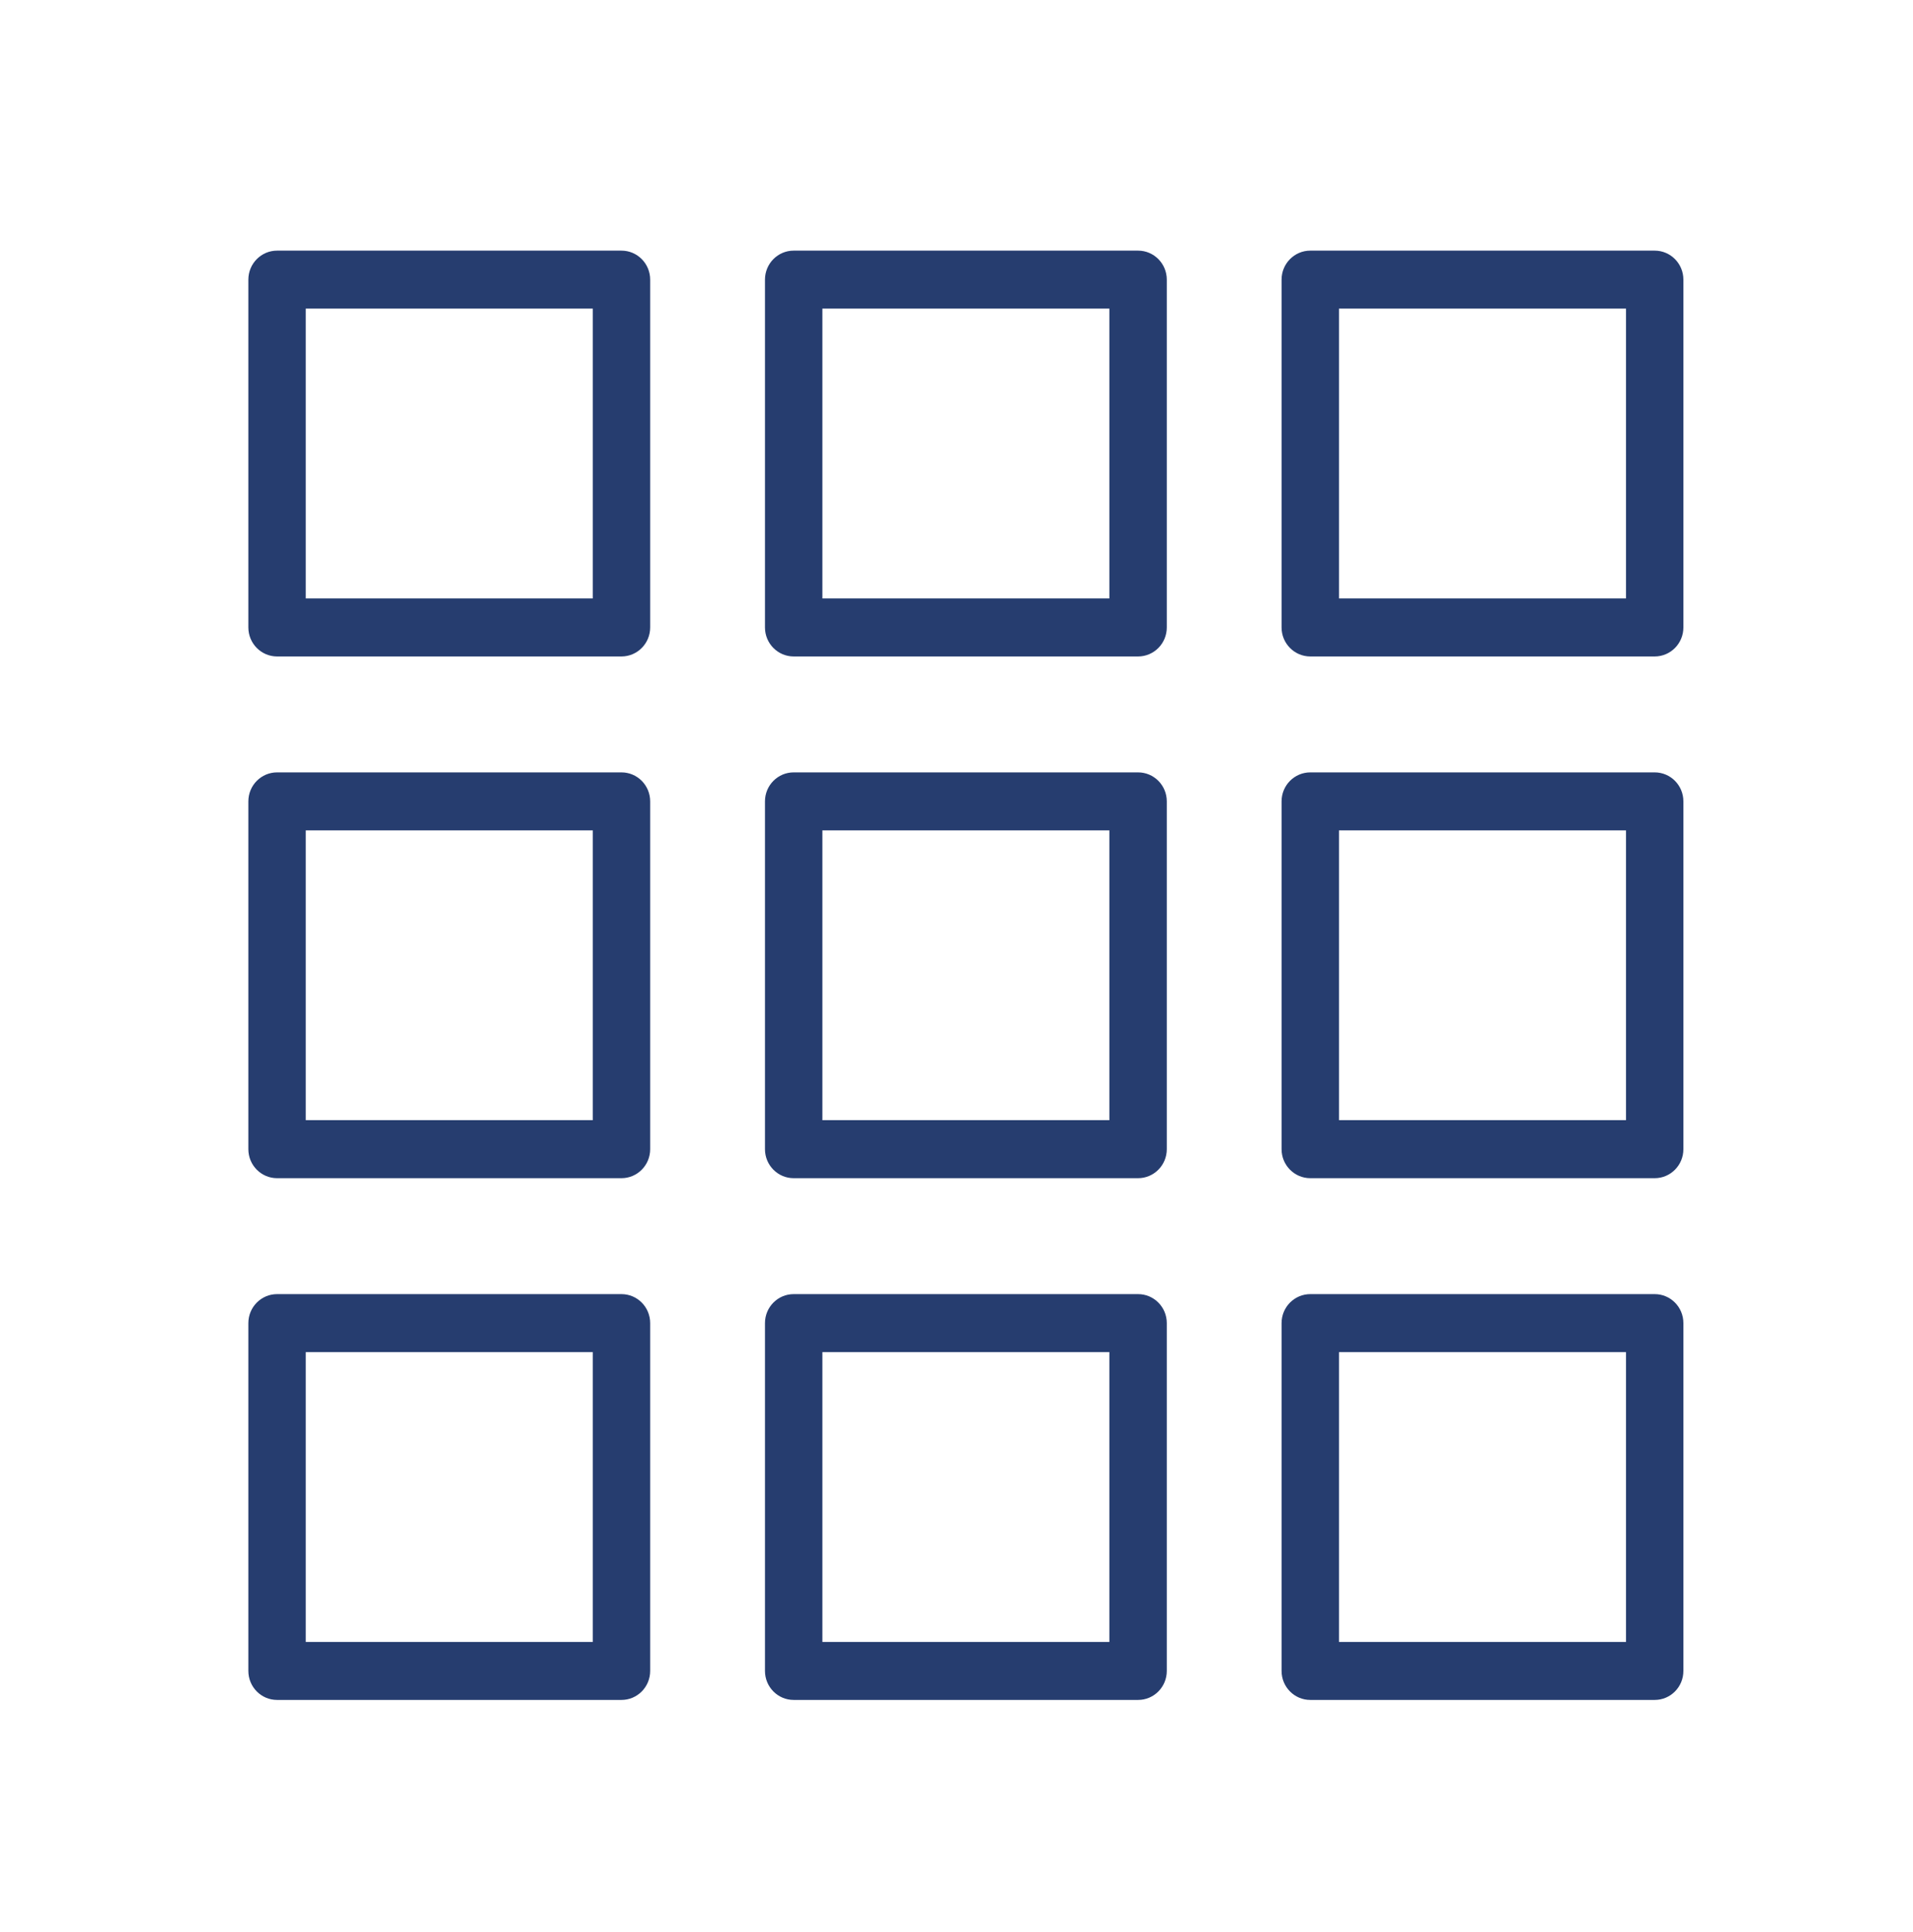
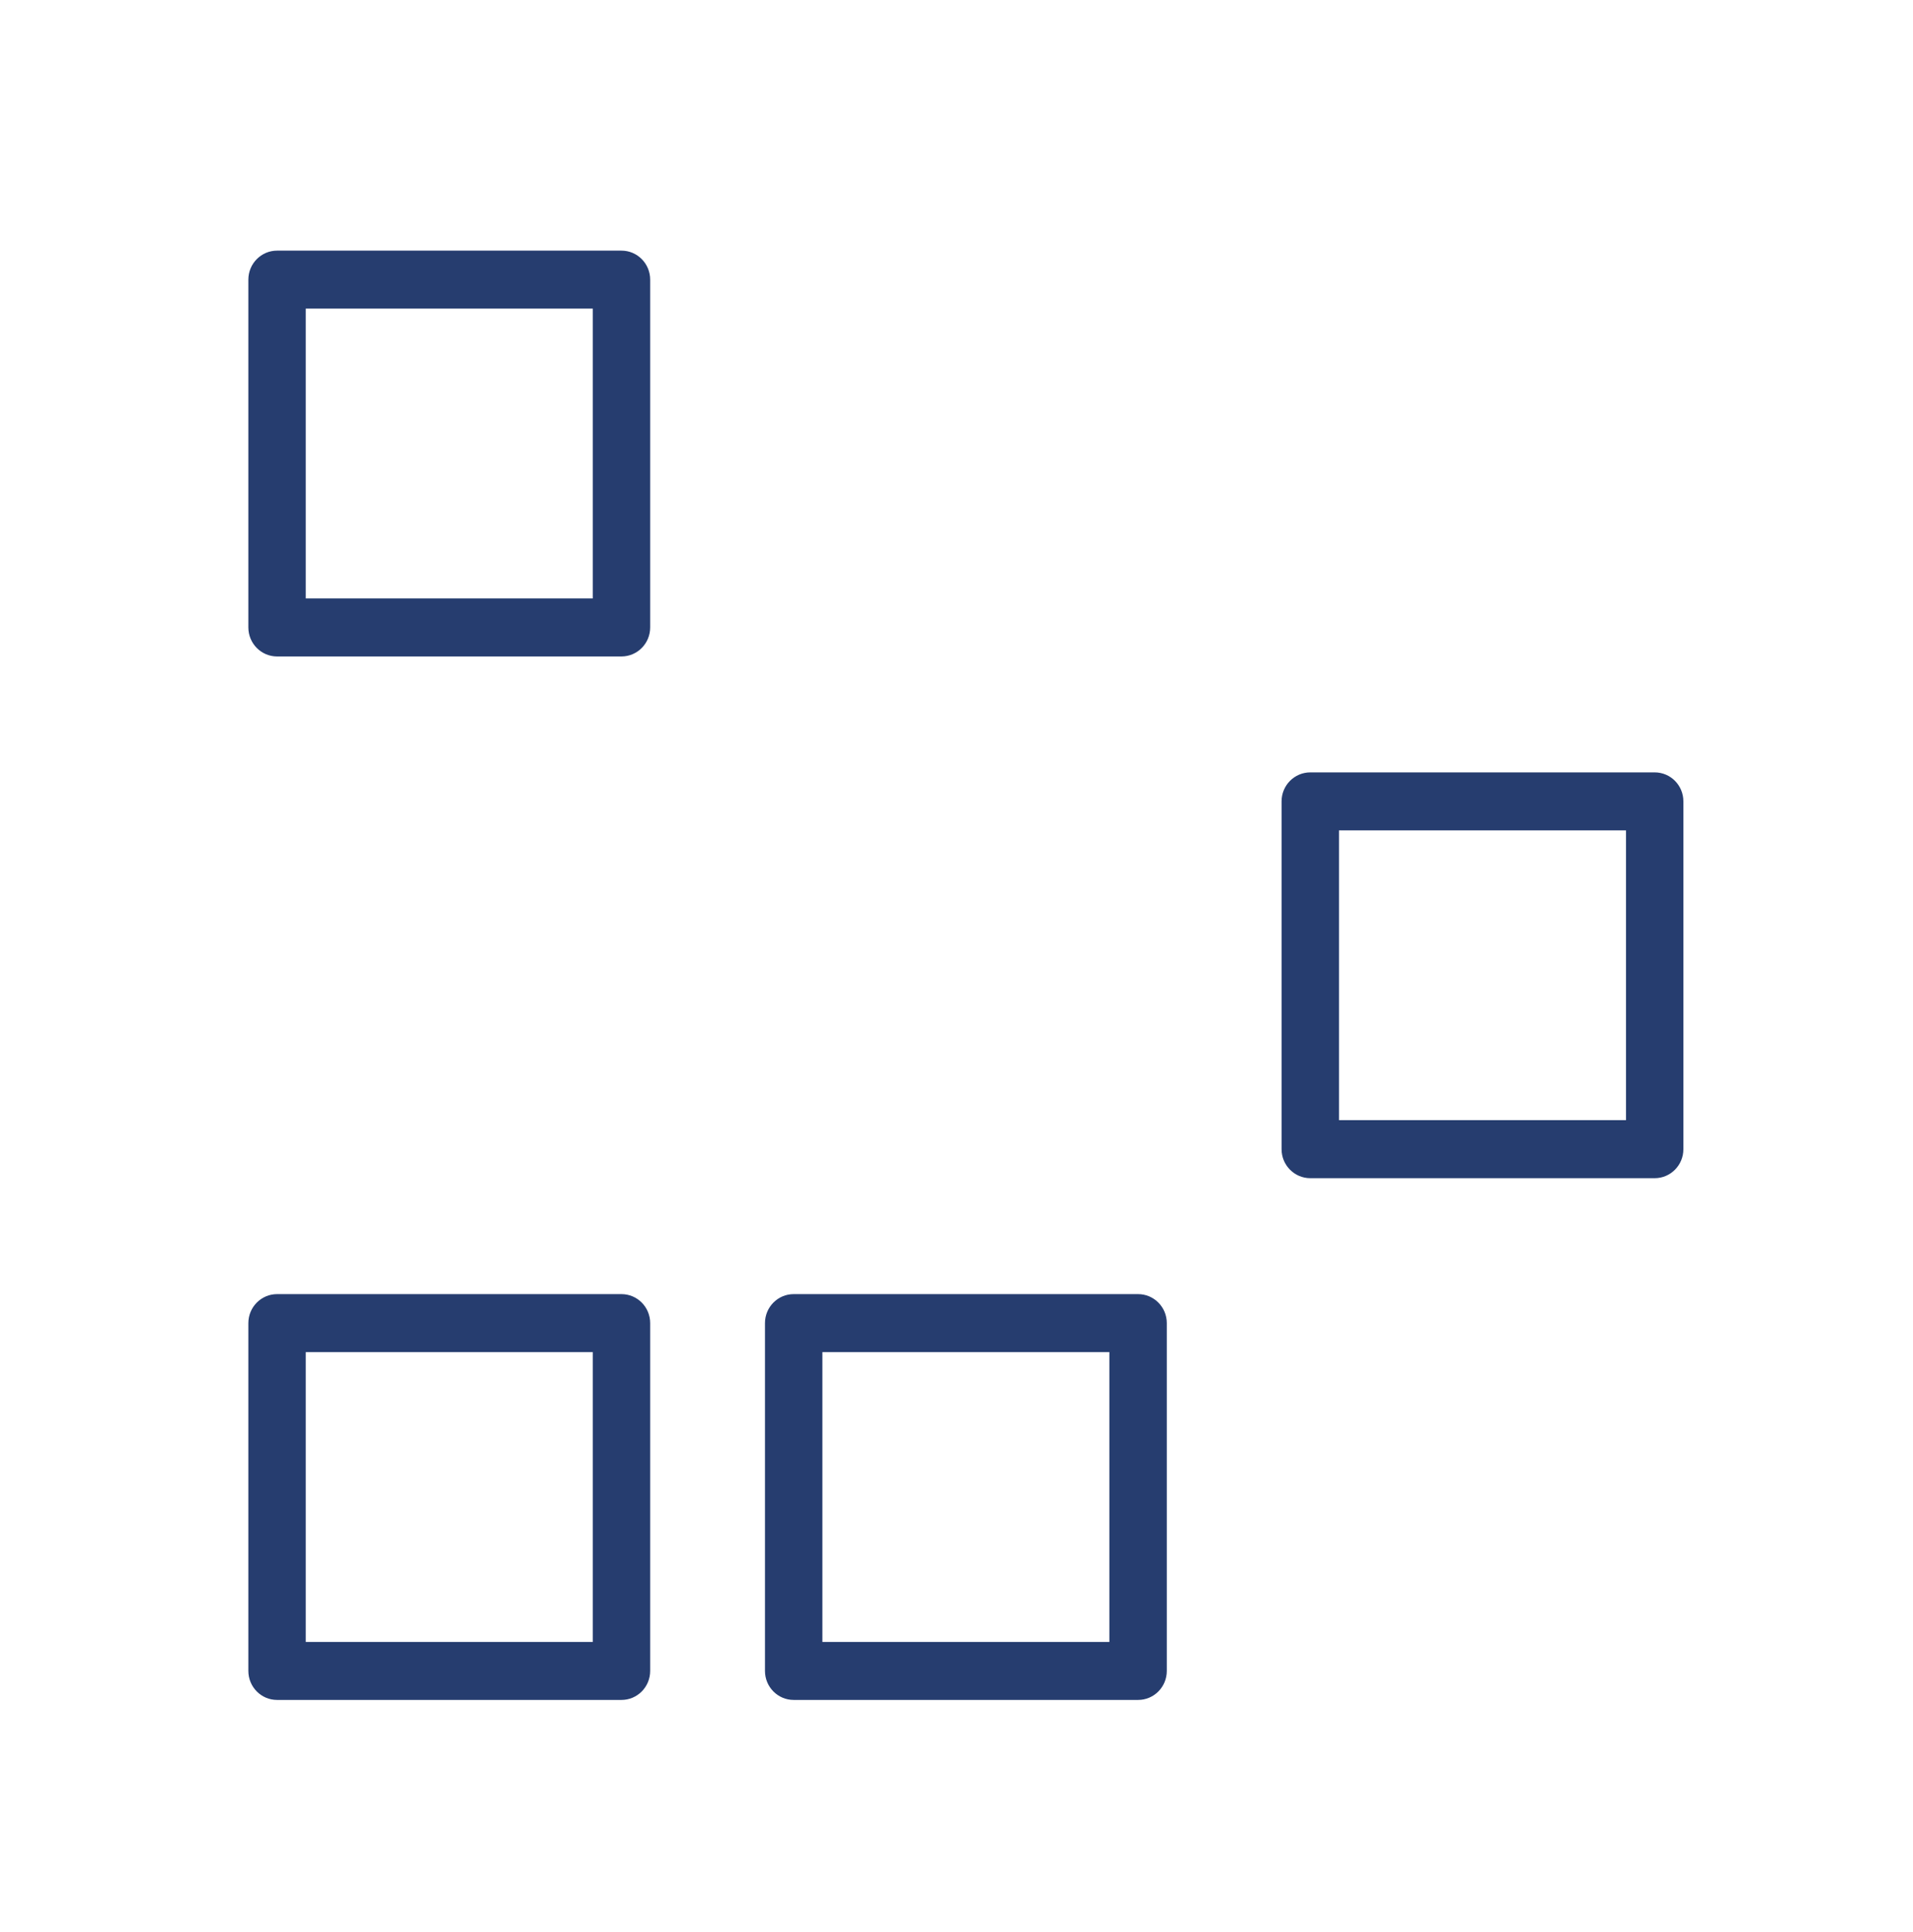
<svg xmlns="http://www.w3.org/2000/svg" width="102" height="103" xml:space="preserve" overflow="hidden">
  <g transform="translate(-90 -357)">
    <g>
      <g>
        <g>
          <g>
-             <path d="M87.227 33.667 68.864 33.667C68.018 33.667 67.333 32.982 67.333 32.136L67.333 13.773C67.333 12.928 68.018 12.242 68.864 12.242L87.227 12.242C88.073 12.242 88.758 12.928 88.758 13.773L88.758 32.136C88.758 32.982 88.073 33.667 87.227 33.667ZM70.394 30.606 85.697 30.606 85.697 15.303 70.394 15.303Z" fill="#263D6F" fill-rule="nonzero" fill-opacity="1" transform="matrix(1 0 0 1.01 91 358)" />
-             <path d="M59.682 33.667 41.318 33.667C40.473 33.667 39.788 32.982 39.788 32.136L39.788 13.773C39.788 12.928 40.473 12.242 41.318 12.242L59.682 12.242C60.527 12.242 61.212 12.928 61.212 13.773L61.212 32.136C61.212 32.982 60.527 33.667 59.682 33.667ZM42.849 30.606 58.151 30.606 58.151 15.303 42.849 15.303Z" fill="#263D6F" fill-rule="nonzero" fill-opacity="1" transform="matrix(1 0 0 1.01 91 358)" />
            <path d="M32.136 33.667 13.773 33.667C12.928 33.667 12.242 32.982 12.242 32.136L12.242 13.773C12.242 12.928 12.928 12.242 13.773 12.242L32.136 12.242C32.982 12.242 33.667 12.928 33.667 13.773L33.667 32.136C33.667 32.982 32.982 33.667 32.136 33.667ZM15.303 30.606 30.606 30.606 30.606 15.303 15.303 15.303Z" fill="#263D6F" fill-rule="nonzero" fill-opacity="1" transform="matrix(1 0 0 1.01 91 358)" />
-             <path d="M87.227 88.758 68.864 88.758C68.018 88.758 67.333 88.073 67.333 87.227L67.333 68.864C67.333 68.018 68.018 67.333 68.864 67.333L87.227 67.333C88.073 67.333 88.758 68.018 88.758 68.864L88.758 87.227C88.758 88.073 88.073 88.758 87.227 88.758ZM70.394 85.697 85.697 85.697 85.697 70.394 70.394 70.394Z" fill="#263D6F" fill-rule="nonzero" fill-opacity="1" transform="matrix(1 0 0 1.01 91 358)" />
            <path d="M59.682 88.758 41.318 88.758C40.473 88.758 39.788 88.073 39.788 87.227L39.788 68.864C39.788 68.018 40.473 67.333 41.318 67.333L59.682 67.333C60.527 67.333 61.212 68.018 61.212 68.864L61.212 87.227C61.212 88.073 60.527 88.758 59.682 88.758ZM42.849 85.697 58.151 85.697 58.151 70.394 42.849 70.394Z" fill="#263D6F" fill-rule="nonzero" fill-opacity="1" transform="matrix(1 0 0 1.01 91 358)" />
            <path d="M32.136 88.758 13.773 88.758C12.928 88.758 12.242 88.073 12.242 87.227L12.242 68.864C12.242 68.018 12.928 67.333 13.773 67.333L32.136 67.333C32.982 67.333 33.667 68.018 33.667 68.864L33.667 87.227C33.667 88.073 32.982 88.758 32.136 88.758ZM15.303 85.697 30.606 85.697 30.606 70.394 15.303 70.394Z" fill="#263D6F" fill-rule="nonzero" fill-opacity="1" transform="matrix(1 0 0 1.01 91 358)" />
            <path d="M87.227 61.212 68.864 61.212C68.018 61.212 67.333 60.527 67.333 59.682L67.333 41.318C67.333 40.473 68.018 39.788 68.864 39.788L87.227 39.788C88.073 39.788 88.758 40.473 88.758 41.318L88.758 59.682C88.758 60.527 88.073 61.212 87.227 61.212ZM70.394 58.151 85.697 58.151 85.697 42.849 70.394 42.849Z" fill="#263D6F" fill-rule="nonzero" fill-opacity="1" transform="matrix(1 0 0 1.01 91 358)" />
-             <path d="M59.682 61.212 41.318 61.212C40.473 61.212 39.788 60.527 39.788 59.682L39.788 41.318C39.788 40.473 40.473 39.788 41.318 39.788L59.682 39.788C60.527 39.788 61.212 40.473 61.212 41.318L61.212 59.682C61.212 60.527 60.527 61.212 59.682 61.212ZM42.849 58.151 58.151 58.151 58.151 42.849 42.849 42.849Z" fill="#263D6F" fill-rule="nonzero" fill-opacity="1" transform="matrix(1 0 0 1.01 91 358)" />
-             <path d="M32.136 61.212 13.773 61.212C12.928 61.212 12.242 60.527 12.242 59.682L12.242 41.318C12.242 40.473 12.928 39.788 13.773 39.788L32.136 39.788C32.982 39.788 33.667 40.473 33.667 41.318L33.667 59.682C33.667 60.527 32.982 61.212 32.136 61.212ZM15.303 58.151 30.606 58.151 30.606 42.849 15.303 42.849Z" fill="#263D6F" fill-rule="nonzero" fill-opacity="1" transform="matrix(1 0 0 1.01 91 358)" />
          </g>
        </g>
      </g>
    </g>
  </g>
</svg>